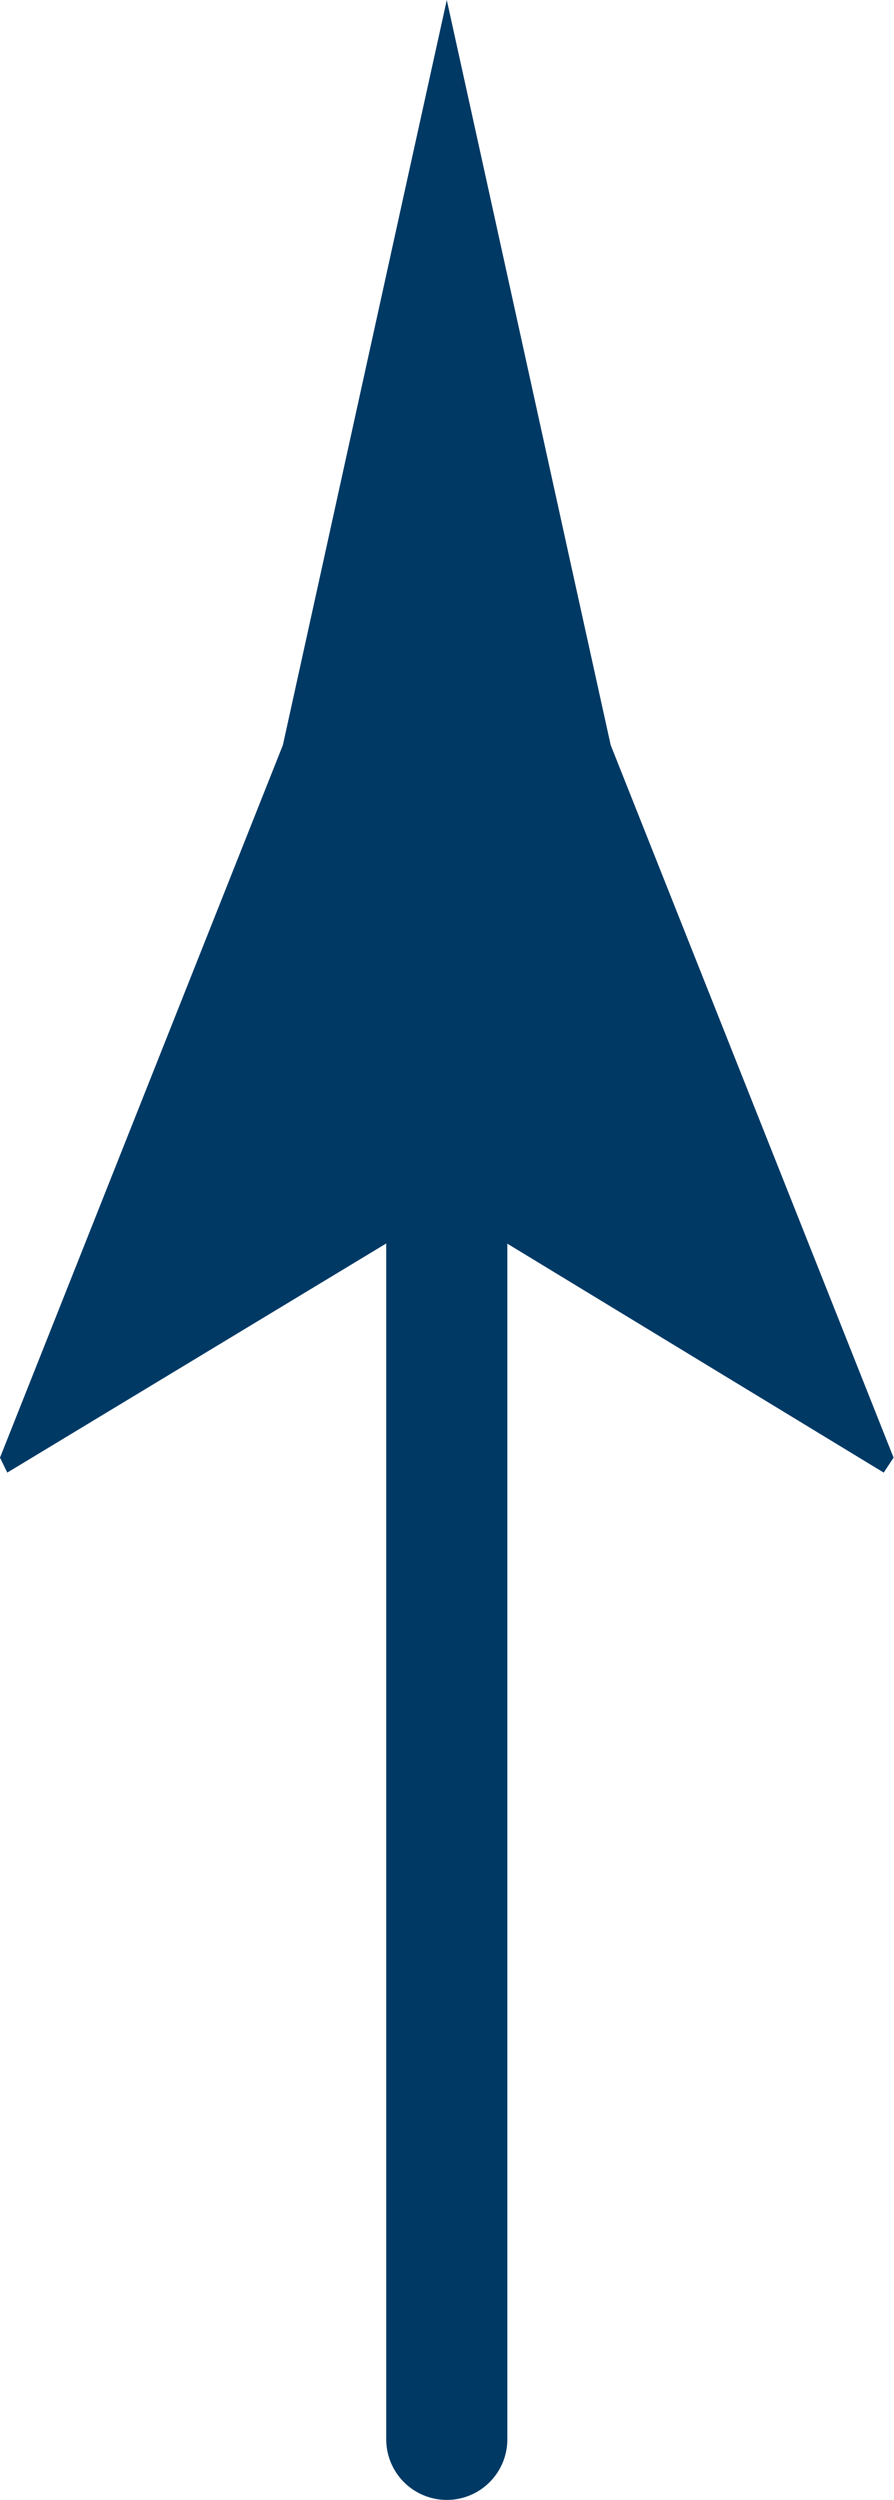
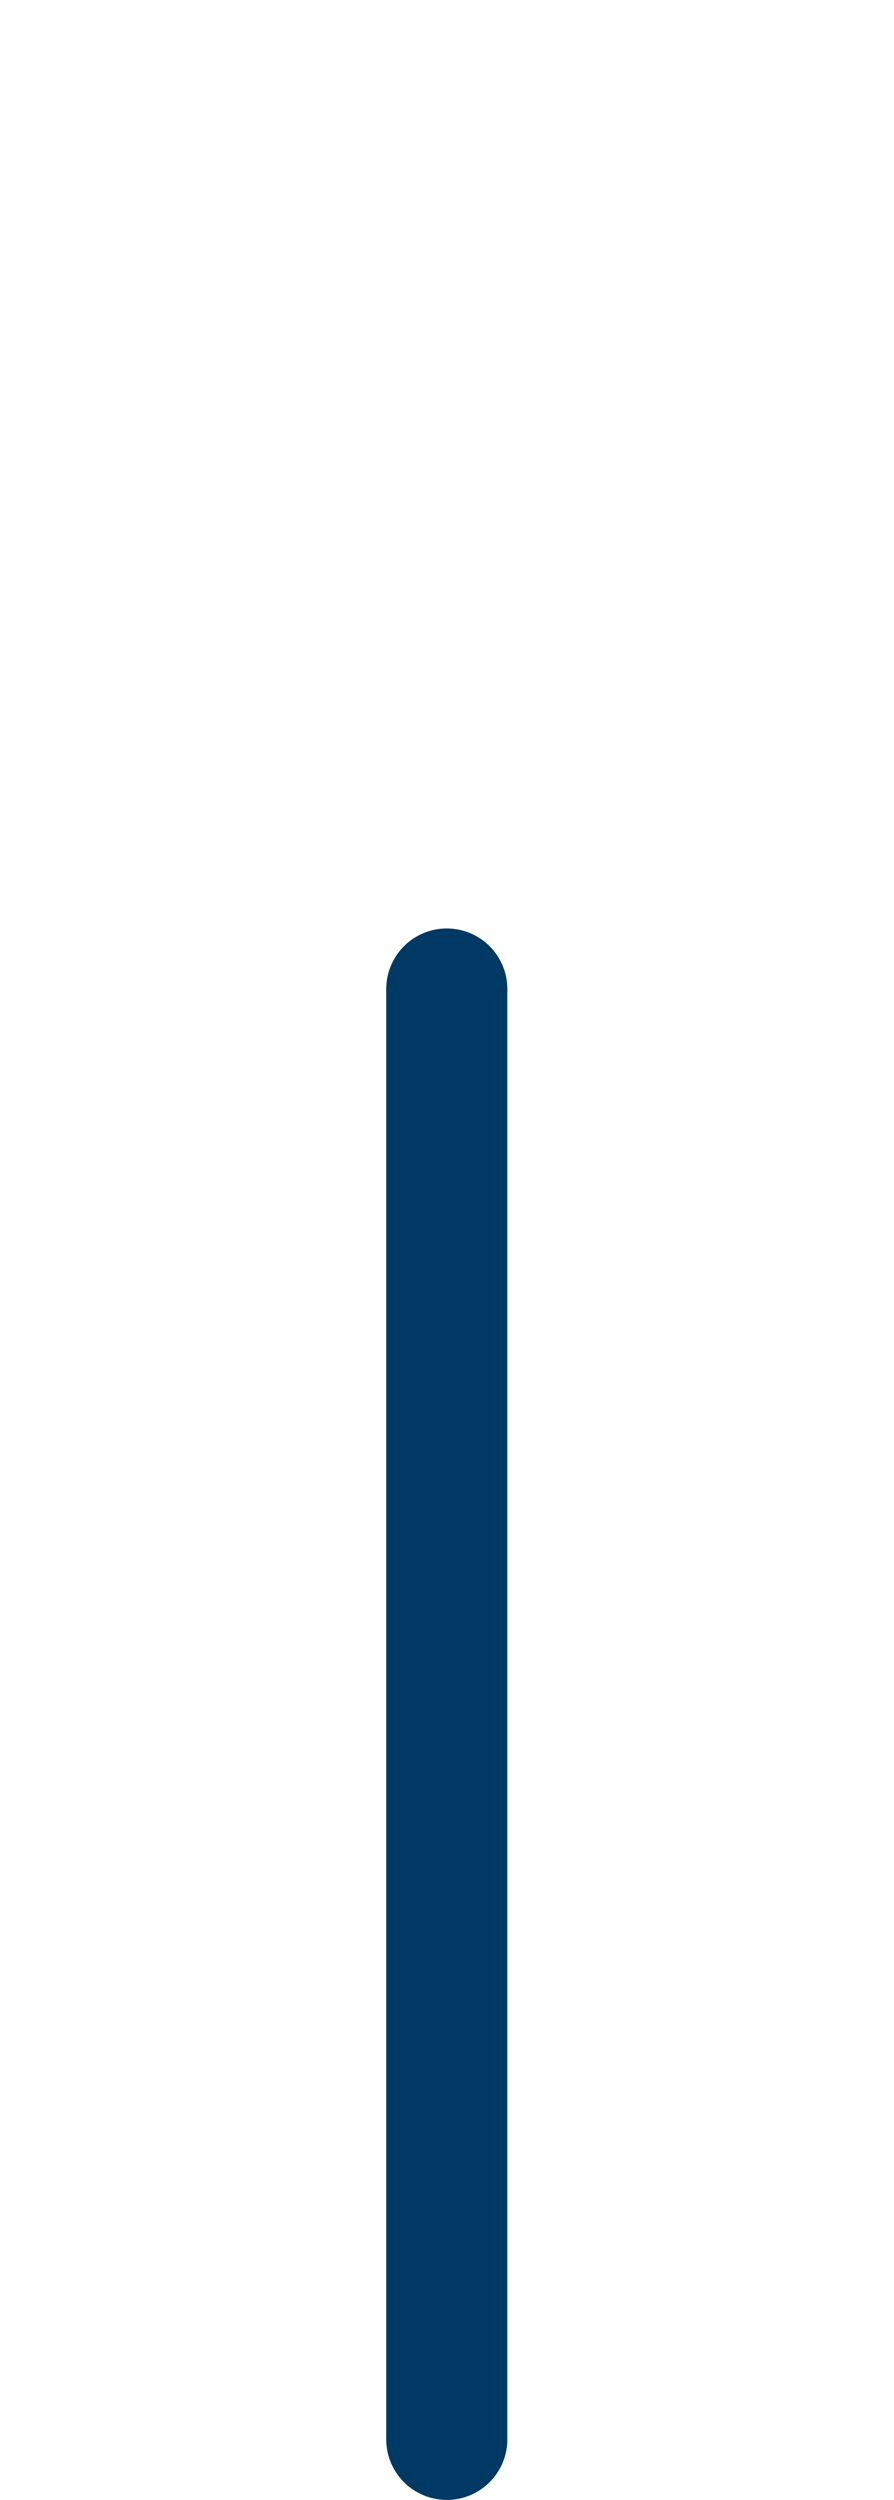
<svg xmlns="http://www.w3.org/2000/svg" id="_レイヤー_2" viewBox="0 0 20.89 58.42">
  <defs>
    <style>.cls-1{fill:none;stroke:#013965;stroke-linecap:round;stroke-linejoin:round;stroke-width:2.83px;}.cls-2{fill:#013965;}</style>
  </defs>
  <g id="footer">
    <line class="cls-1" x1="10.44" y1="23.11" x2="10.44" y2="57" />
-     <path class="cls-2" d="M10.44,28.2l10.21,6.21.23-.35-6.61-16.65c-1.28-5.8-2.55-11.6-3.83-17.41-1.28,5.8-2.55,11.6-3.83,17.41L0,34.06l.17.35,10.27-6.21Z" />
  </g>
</svg>